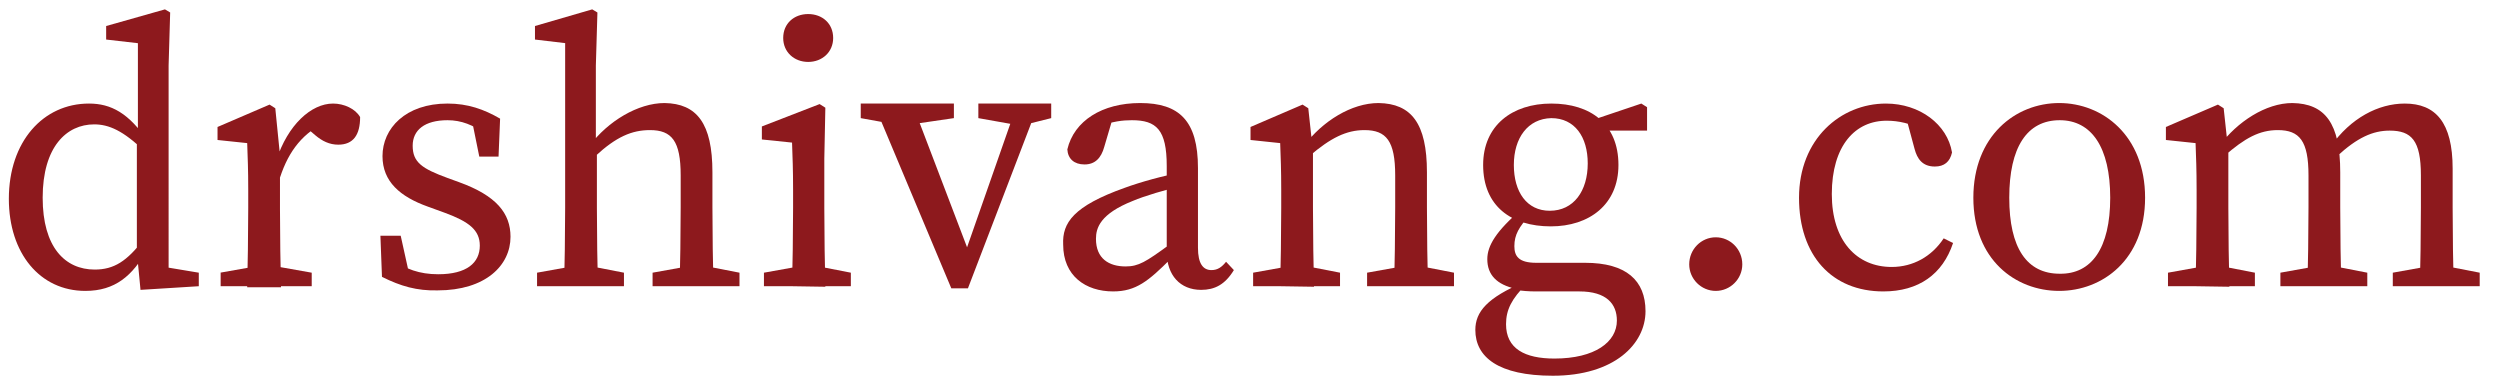
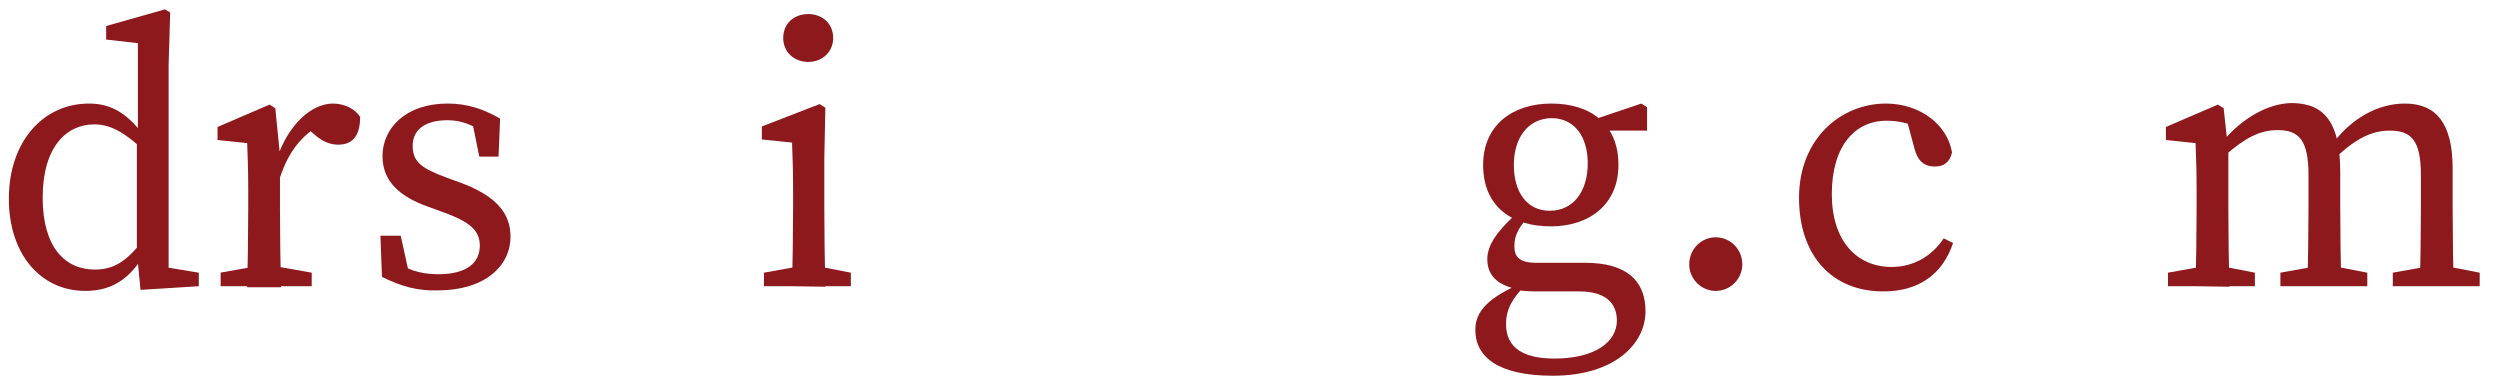
<svg xmlns="http://www.w3.org/2000/svg" version="1.1" id="Layer_1" x="0px" y="0px" viewBox="0 0 480.4 74.3" style="enable-background:new 0 0 480.4 74.3;" xml:space="preserve">
  <style type="text/css">
	.st0{fill:#8D191D;}
</style>
  <g>
    <path class="st0" d="M18.2,51.8c3.7,0,6.2-1.6,9.4-5.8l0.7,1.9c-2.8,5.1-6.2,8-11.9,8c-8.7,0-14.7-7.2-14.7-17.7   c0-11,6.6-18.3,15.4-18.3c4.2,0,7.7,1.8,11.4,7.4l-0.7,1.8c-4.1-4-6.9-5.2-9.7-5.2c-5.3,0-9.9,4.3-9.9,14.1   C8.2,47.5,12.5,51.8,18.2,51.8z M38.2,52.4V55L27,55.7l-0.7-7.3V27.2l0.2-0.9v-18l-6.1-0.7V5l11.3-3.2l1,0.6l-0.3,10.2V55L31,51.2   L38.2,52.4z" />
    <path class="st0" d="M47.7,39.9v-3.4c0-4-0.1-6.1-0.2-9l-5.7-0.6v-2.5l10-4.3l1.1,0.7l0.9,9v10.3c0,4.5,0.1,11.9,0.2,15.1h-6.5   C47.6,51.8,47.7,44.3,47.7,39.9z M42.3,52.4l7.9-1.4H52l7.9,1.4V55H42.4v-2.6H42.3z M50.7,30.2h4.2l-1.8,0.6   C55.3,24,59.8,19.9,64,19.9c2.1,0,4.3,1,5.2,2.6c0,3.4-1.3,5.3-4.2,5.3c-1.7,0-3.1-0.7-4.4-1.8l-2-1.7l3.5-0.6   c-4.4,2.3-7,5.9-8.6,11.4h-2.9v-4.9H50.7z" />
    <path class="st0" d="M73.4,53.2l-0.3-7.9H77l1.9,8.6l-3.6-1.6v-2.5c2.6,1.9,5.3,2.9,8.9,2.9c5.5,0,8-2.2,8-5.5c0-3-2.1-4.6-6.7-6.3   l-3.3-1.2c-5.3-1.9-8.7-4.8-8.7-9.7c0-5.3,4.4-10.1,12.5-10.1c3.9,0,7,1.1,10.1,2.9l-0.3,7.3h-3.7l-1.5-7.4l2.7,1.2v1.9   C91,24,88.6,23.1,86,23.1c-4.4,0-6.7,1.9-6.7,4.9c0,3.2,1.8,4.4,6.7,6.2l2.2,0.8c7.2,2.6,9.9,6,9.9,10.5c0,5.5-4.8,10.3-14,10.3   C80.1,55.9,77,55,73.4,53.2z" />
-     <path class="st0" d="M108.7,8.3l-5.9-0.7V5l11-3.2l1,0.6l-0.3,10.2v15.2l0.2,0.9v11.2c0,4.5,0.1,11.9,0.2,15.1h-6.5   c0.1-3.2,0.2-10.7,0.2-15.1V8.3H108.7z M119.9,52.4V55h-16.7v-2.6L111,51h1.7L119.9,52.4z M136.9,33.1v6.7c0,4.6,0.1,11.9,0.2,15.1   h-6.5c0.1-3.2,0.2-10.5,0.2-15.1v-6.1c0-6.6-1.7-8.7-5.9-8.7c-3.5,0-6.5,1.3-10.5,5h-1.6v-3.3h3.7l-3.2,1.3   c3.5-4.7,9.3-8.2,14.4-8.2C133.9,19.9,136.9,23.7,136.9,33.1z M134.9,51l7.2,1.4V55h-16.7v-2.6l7.8-1.4H134.9z" />
    <path class="st0" d="M152.2,55c0.1-3.2,0.2-10.7,0.2-15.1v-3.4c0-4-0.1-6.2-0.2-9.1l-5.8-0.6v-2.5l11.1-4.3l1.1,0.7l-0.2,9.8V40   c0,4.5,0.1,11.9,0.2,15.1L152.2,55L152.2,55z M163.5,52.4V55h-16.7v-2.6l7.8-1.4h1.7L163.5,52.4z M150.5,7.3c0-2.8,2.1-4.6,4.8-4.6   s4.8,1.8,4.8,4.6c0,2.7-2.1,4.6-4.8,4.6S150.5,10,150.5,7.3z" />
-     <path class="st0" d="M172.6,24l-7.2-1.3v-2.8h17.9v2.8l-8.9,1.3H172.6z M175.3,19.9l11.4,29.9l-3.1,4.1l11.9-34h4.1L186,55.4h-3.2   l-14.9-35.5H175.3z M195.3,24l-7.3-1.3v-2.8h14v2.8l-5.2,1.3H195.3z" />
-     <path class="st0" d="M216.1,36.1c3-1.1,7.6-2.4,11.2-3v2.6c-3.2,0.7-7.5,2-9.6,2.9c-6.3,2.5-7.1,5.2-7.1,7.3c0,3.8,2.5,5.3,5.7,5.3   c2.5,0,3.9-0.9,8.3-4.1l1.5-1.1l1,1.5l-2.1,2.2c-4.3,4.3-6.7,6.3-11.1,6.3c-5.3,0-9.6-3-9.6-9C204.1,42.8,206.3,39.6,216.1,36.1z    M224.2,48.4V31.9c0-7-2-8.8-6.7-8.8c-1.7,0-3.8,0.2-6.5,1.3l3-2.3l-1.8,6.1c-0.6,2.2-1.8,3.4-3.8,3.4s-3.2-1.1-3.3-2.9   c1.3-5.5,6.7-8.9,14-8.9c7.5,0,11.1,3.4,11.1,12.5v15.3c0,3.1,1,4.3,2.6,4.3c1.2,0,2-0.6,2.8-1.6l1.5,1.6c-1.7,2.8-3.7,3.8-6.3,3.8   C226.8,55.7,224.2,52.9,224.2,48.4z" />
-     <path class="st0" d="M246,55c0.1-3.2,0.2-10.7,0.2-15.1v-3.4c0-4-0.1-6.2-0.2-9l-5.7-0.6v-2.5l10-4.3l1.1,0.7l0.9,8.3V40   c0,4.5,0.1,11.9,0.2,15.1L246,55L246,55z M257.5,52.4V55h-16.7v-2.6l7.8-1.4h1.7L257.5,52.4z M274.2,33.1v6.7   c0,4.6,0.1,11.9,0.2,15.1h-6.5c0.1-3.2,0.2-10.5,0.2-15.1v-6.1c0-6.6-1.7-8.7-5.9-8.7c-3.5,0-6.5,1.5-10.6,5H250v-3.3h3.7l-3.1,1.3   c3.5-4.7,9.1-8.2,14.3-8.2C271.2,19.9,274.2,23.7,274.2,33.1z M272.2,51l7.2,1.4V55h-16.7v-2.6l7.8-1.4H272.2z" />
    <path class="st0" d="M310.7,61.6c0-3.2-2-5.6-7.2-5.6h-8.4c-1.3,0-2.7-0.1-3.8-0.3v-0.2c-3.7-0.8-5.5-2.7-5.5-5.7   c0-2.6,1.7-5.4,6.6-9.6l1.6,1.1c-2.1,2.3-3,3.8-3,6c0,1.9,0.8,3.2,4.2,3.2h9.4c7.9,0,11.6,3.4,11.6,9.3c0,6.3-6,12.4-17.8,12.4   c-10.5,0-14.9-3.6-14.9-8.8c0-3.5,2.3-6.2,9.4-9.2l0.4,0.4c-2.8,2.8-3.9,4.9-3.9,7.7c0,4.7,3.6,6.6,9.3,6.6   C306.5,68.9,310.7,65.7,310.7,61.6z M298.1,19.9c7.5,0,12.9,3.9,12.9,11.8c0,7.6-5.6,11.8-13,11.8c-7.6,0-13-3.9-13-11.8   C285,24.1,290.6,19.9,298.1,19.9z M290.9,31.7c0,5.2,2.5,8.8,6.9,8.8c4.6,0,7.3-3.8,7.3-9.1c0-5.1-2.5-8.7-7-8.7   C293.6,22.8,290.9,26.5,290.9,31.7z M315.4,19.9l1.1,0.7v4.5h-10.6v-2L315.4,19.9z" />
    <path class="st0" d="M324.6,50.8c0-2.9,2.3-5.2,5.1-5.2s5.1,2.3,5.1,5.2c0,2.8-2.3,5.1-5.1,5.1S324.6,53.6,324.6,50.8z" />
    <path class="st0" d="M352,37.3c0,9,4.8,14,11.5,14c4.1,0,7.7-2,10-5.5l1.8,0.9c-2,6-6.6,9.3-13.4,9.3c-9.9,0-16.2-6.9-16.2-18   c0-11.3,8-18.1,16.7-18.1c6.5,0,11.8,4,12.7,9.4c-0.4,1.8-1.5,2.7-3.3,2.7c-2.4,0-3.4-1.5-3.9-3.4l-1.7-6.3l3.4,2.7   c-2.4-1.3-4.9-1.8-6.9-1.8C356.5,23.1,352,28,352,37.3z" />
-     <path class="st0" d="M379.2,38c0-11.9,8.1-18.2,16.5-18.2c8.3,0,16.5,6.2,16.5,18.2c0,11.9-8.2,17.9-16.5,17.9   C387.3,55.9,379.2,49.9,379.2,38z M405.5,38c0-9.7-3.6-14.9-9.7-14.9c-6.3,0-9.7,5.2-9.7,14.9s3.4,14.6,9.7,14.6   C401.9,52.7,405.5,47.7,405.5,38z" />
    <path class="st0" d="M421.9,55c0.1-3.2,0.2-10.7,0.2-15.1v-3.4c0-4-0.1-6.2-0.2-9l-5.7-0.6v-2.5l10-4.3l1.1,0.7l0.9,8.3V40   c0,4.5,0.1,11.9,0.2,15.1L421.9,55L421.9,55z M433.3,52.4V55h-16.7v-2.6l7.8-1.4h1.7L433.3,52.4z M449.7,33.1v6.7   c0,4.6,0.1,11.9,0.2,15.1h-6.5c0.1-3.2,0.2-10.5,0.2-15.1v-6.1c0-6.6-1.7-8.7-5.9-8.7c-3.5,0-6.3,1.5-10.3,5h-1.6v-3.3h3.7l-3,1.3   c3.4-4.6,8.9-8.2,14-8.2C446.8,19.9,449.7,23.7,449.7,33.1z M447.7,51l7.2,1.4V55h-16.7v-2.6L446,51H447.7z M471.3,32.4v7.5   c0,4.6,0.1,11.9,0.2,15.1H465c0.1-3.2,0.2-10.5,0.2-15.1v-6.2c0-6.7-1.8-8.6-6-8.6c-3.2,0-6.2,1.3-10.2,5h-1.8v-2.7h4l-3.3,0.7   c3.8-5.4,9.1-8.2,14.2-8.2C468,19.9,471.3,23.5,471.3,32.4z M469.3,51l7.2,1.4V55h-16.7v-2.6l7.8-1.4H469.3z" />
  </g>
</svg>